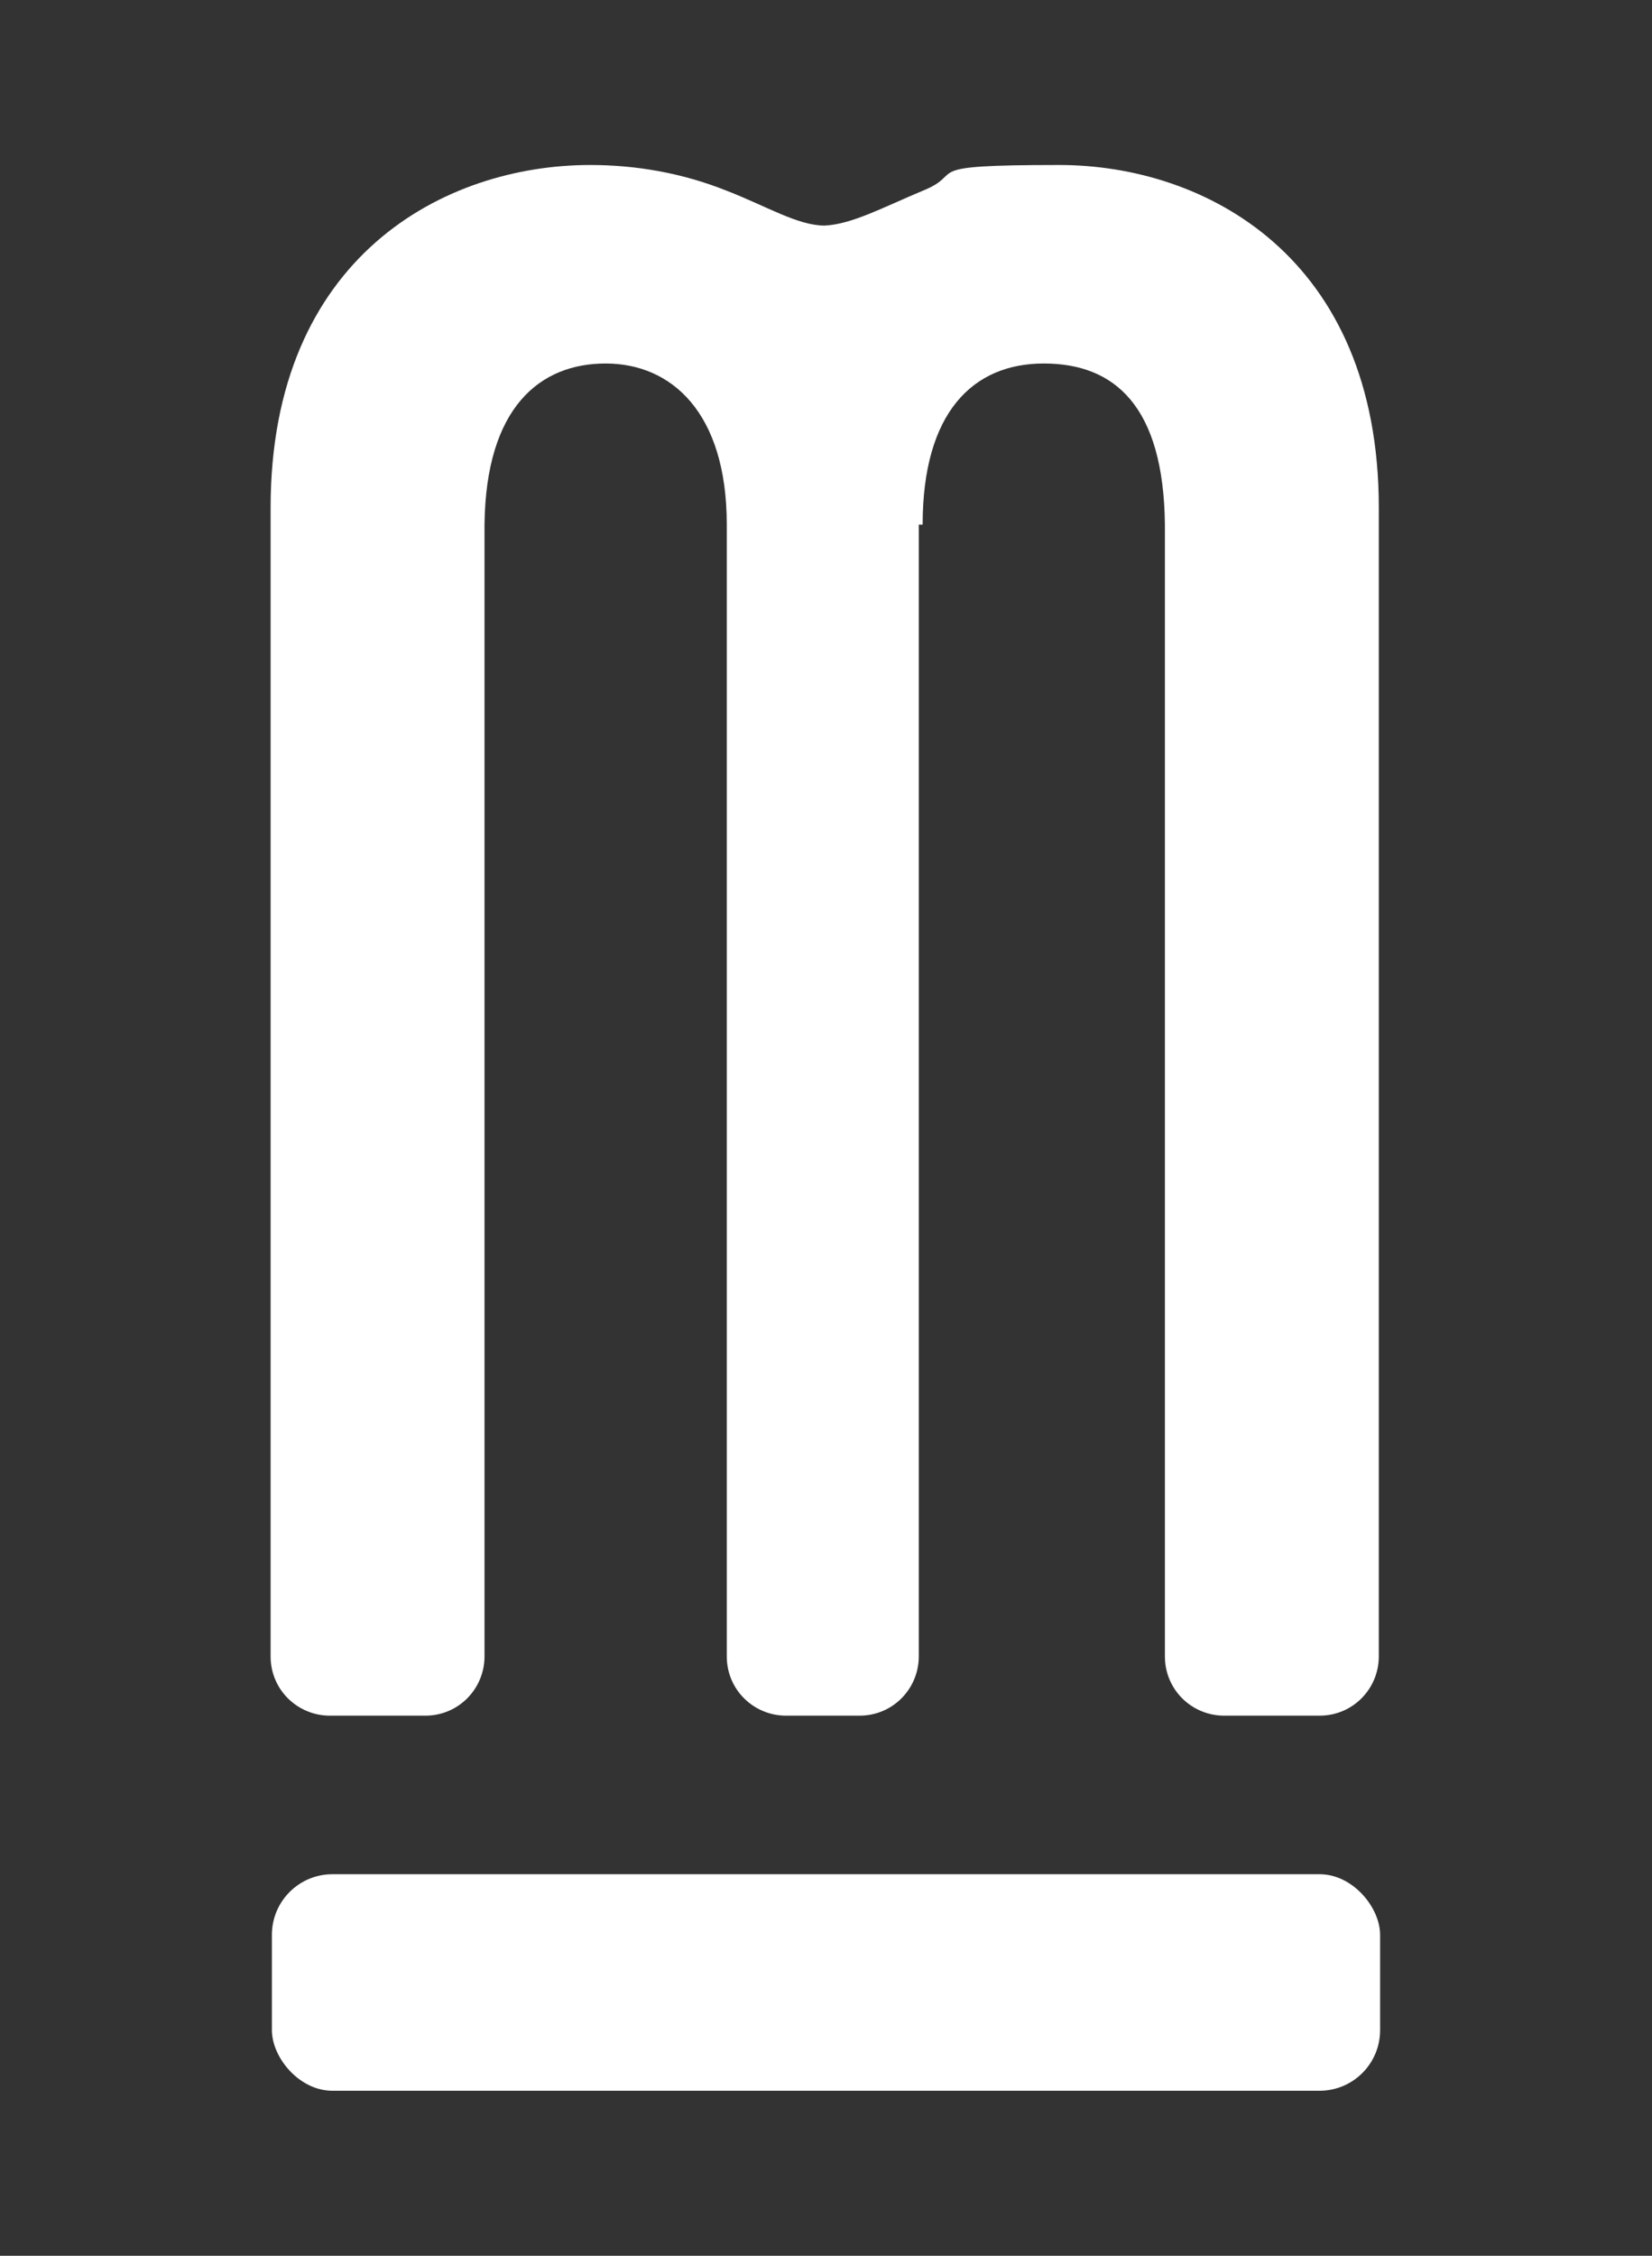
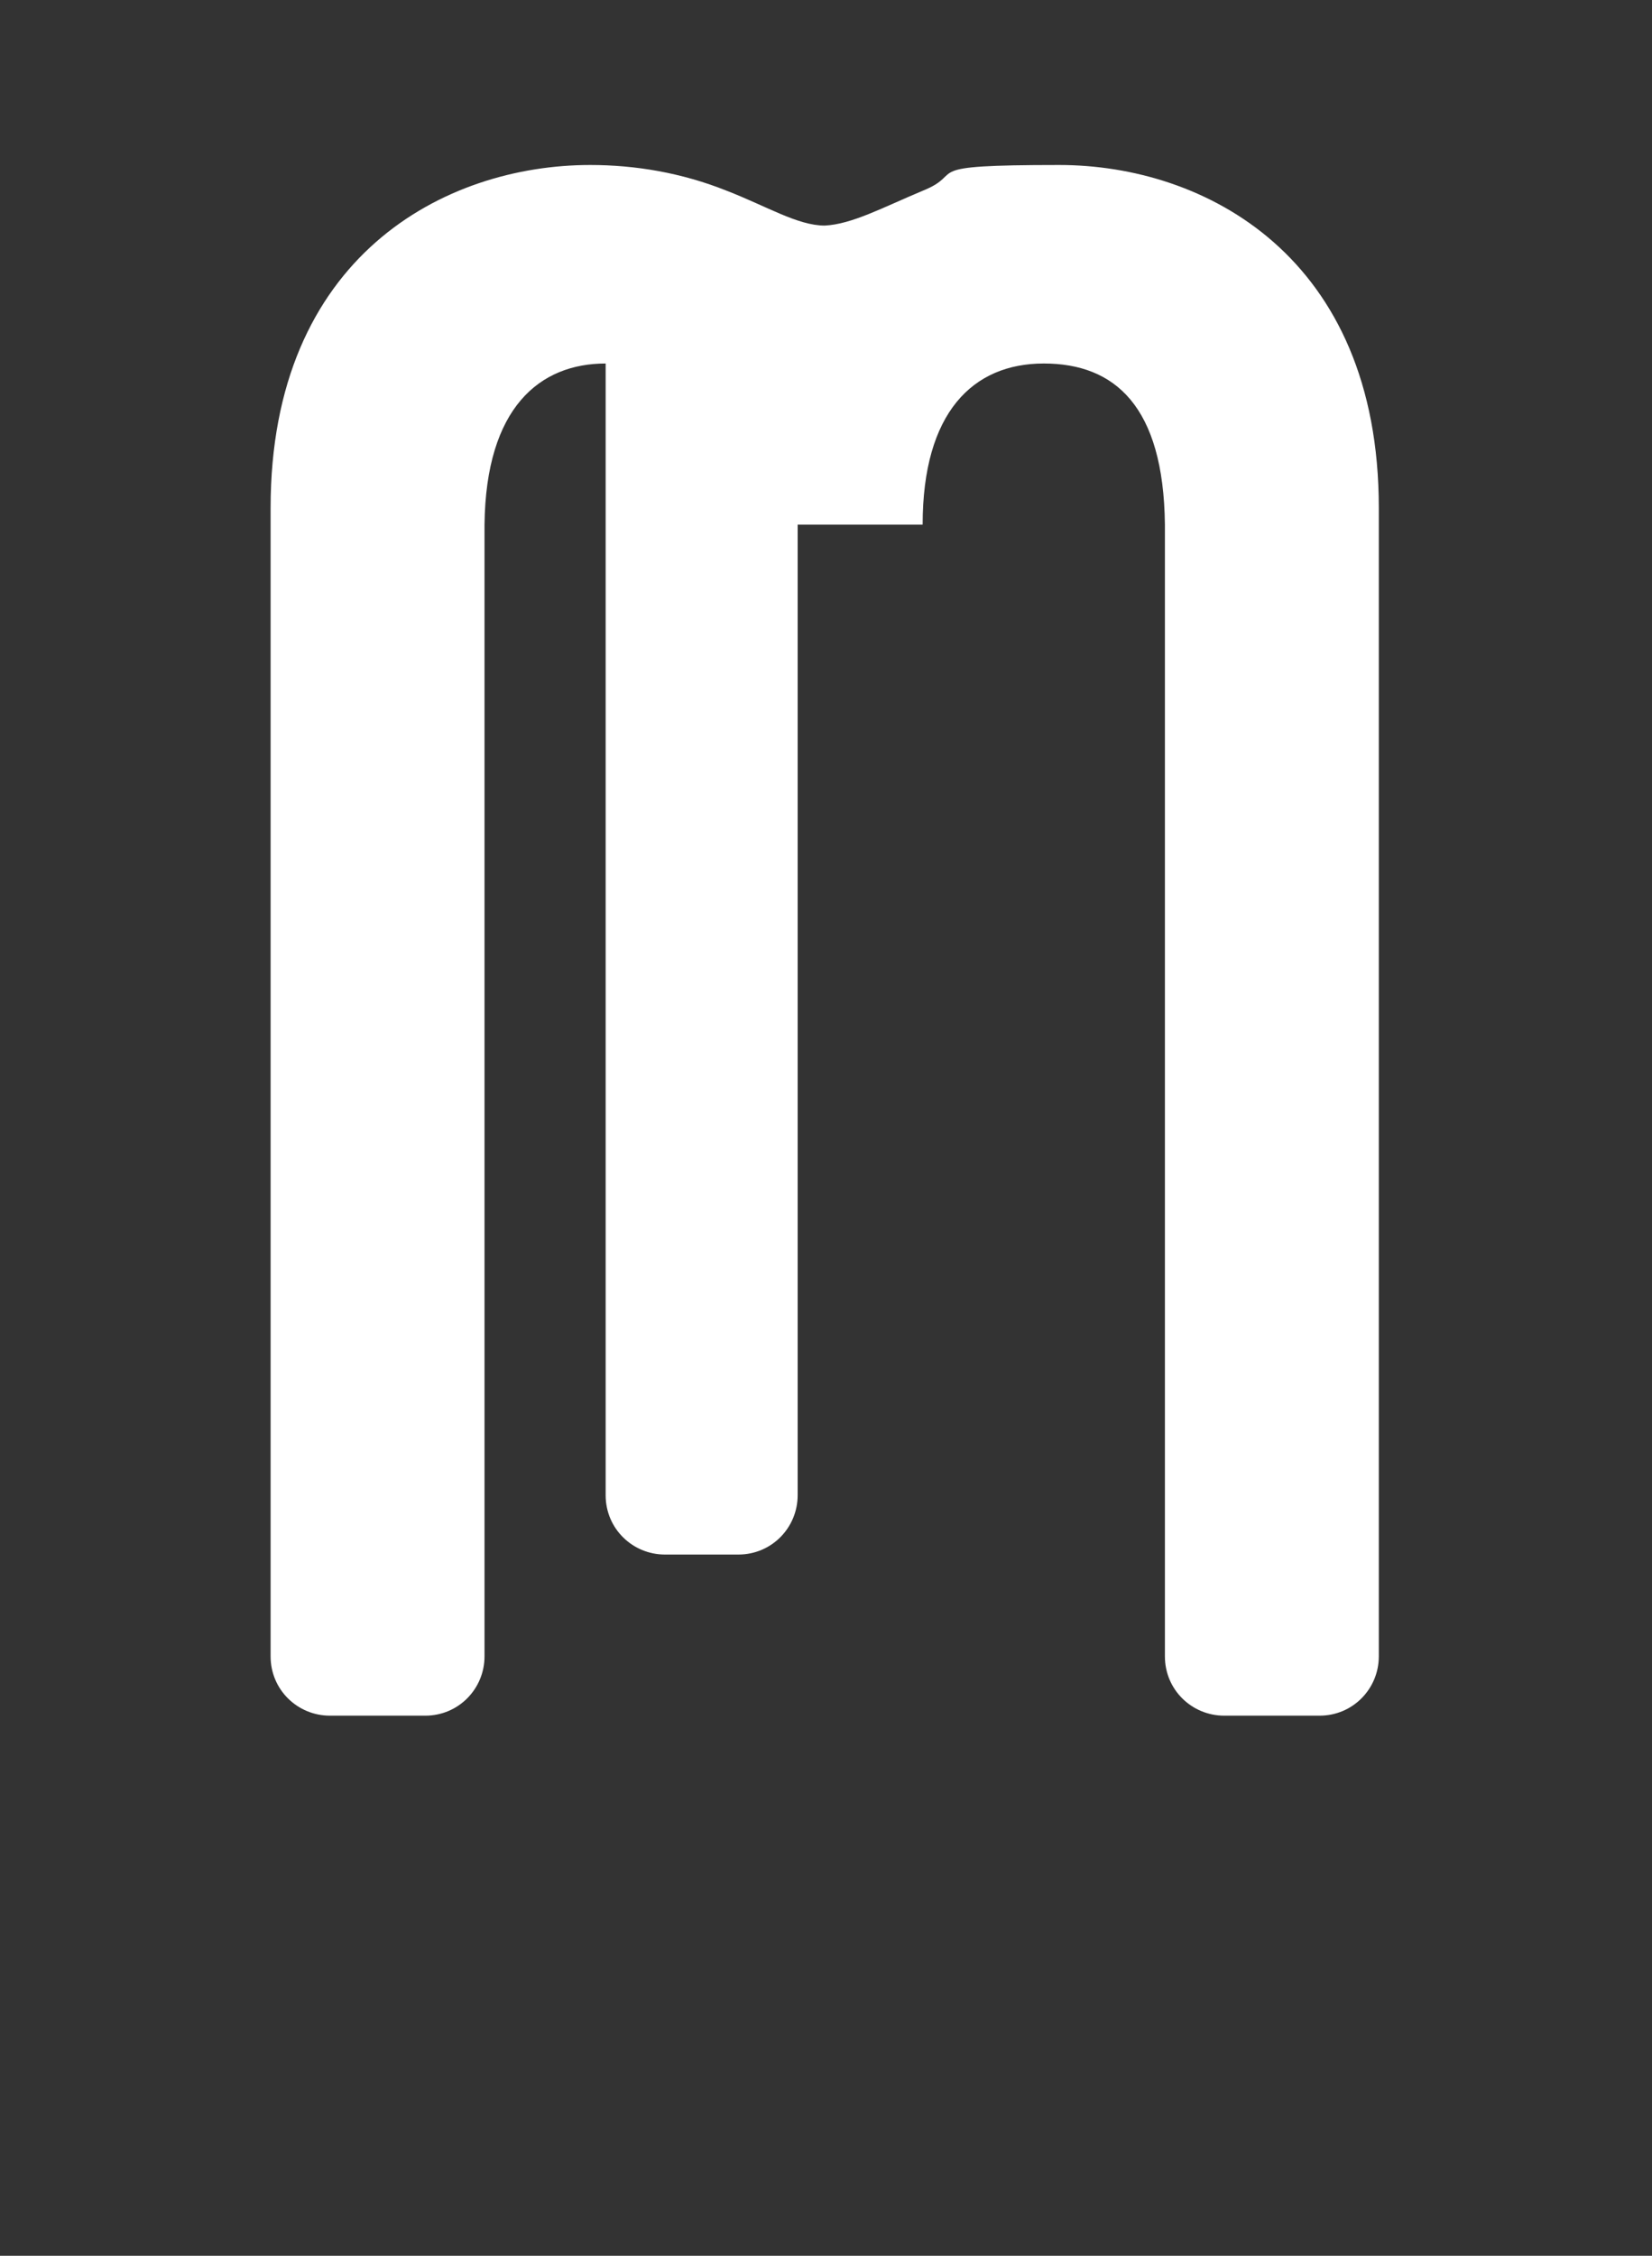
<svg xmlns="http://www.w3.org/2000/svg" id="Ebene_1" data-name="Ebene 1" version="1.1" viewBox="0 0 128.2 175">
  <rect x="0" y="0" width="128.2" height="175" fill="#333333" stroke="none" />
  <defs>
    <style>
      .cls-1 {
        fill: #fff;
        stroke-width: 0px;
      }
    </style>
  </defs>
-   <rect class="cls-1" x="21.1" y="145.4" width="86" height="16.8" rx="4.7" ry="4.7" />
-   <path class="cls-1" d="M71.6,40.7c0-8.7,3.9-12.5,9.4-12.5s9.3,3.3,9.4,12.5v87.8c0,2.6,2.1,4.6,4.6,4.6h7.4c2.6,0,4.6-2.1,4.6-4.6V39.4c0-19.5-13.5-26.6-24.8-26.6s-7.1.6-10.6,2c-3.1,1.3-5.5,2.6-7.6,2.7-2.1,0-4.5-1.5-7.6-2.7-3.5-1.4-7.1-2-10.6-2-11.3,0-24.8,7.1-24.8,26.6v89.1c0,2.6,2.1,4.6,4.6,4.6h7.4c2.6,0,4.6-2.1,4.6-4.6V40.7c.1-9.1,4.3-12.5,9.4-12.5s9.4,3.8,9.4,12.5v87.8c0,2.6,2.1,4.6,4.6,4.6h5.7c2.6,0,4.6-2.1,4.6-4.6V40.7Z" />
+   <path class="cls-1" d="M71.6,40.7c0-8.7,3.9-12.5,9.4-12.5s9.3,3.3,9.4,12.5v87.8c0,2.6,2.1,4.6,4.6,4.6h7.4c2.6,0,4.6-2.1,4.6-4.6V39.4c0-19.5-13.5-26.6-24.8-26.6s-7.1.6-10.6,2c-3.1,1.3-5.5,2.6-7.6,2.7-2.1,0-4.5-1.5-7.6-2.7-3.5-1.4-7.1-2-10.6-2-11.3,0-24.8,7.1-24.8,26.6v89.1c0,2.6,2.1,4.6,4.6,4.6h7.4c2.6,0,4.6-2.1,4.6-4.6V40.7c.1-9.1,4.3-12.5,9.4-12.5v87.8c0,2.6,2.1,4.6,4.6,4.6h5.7c2.6,0,4.6-2.1,4.6-4.6V40.7Z" />
</svg>